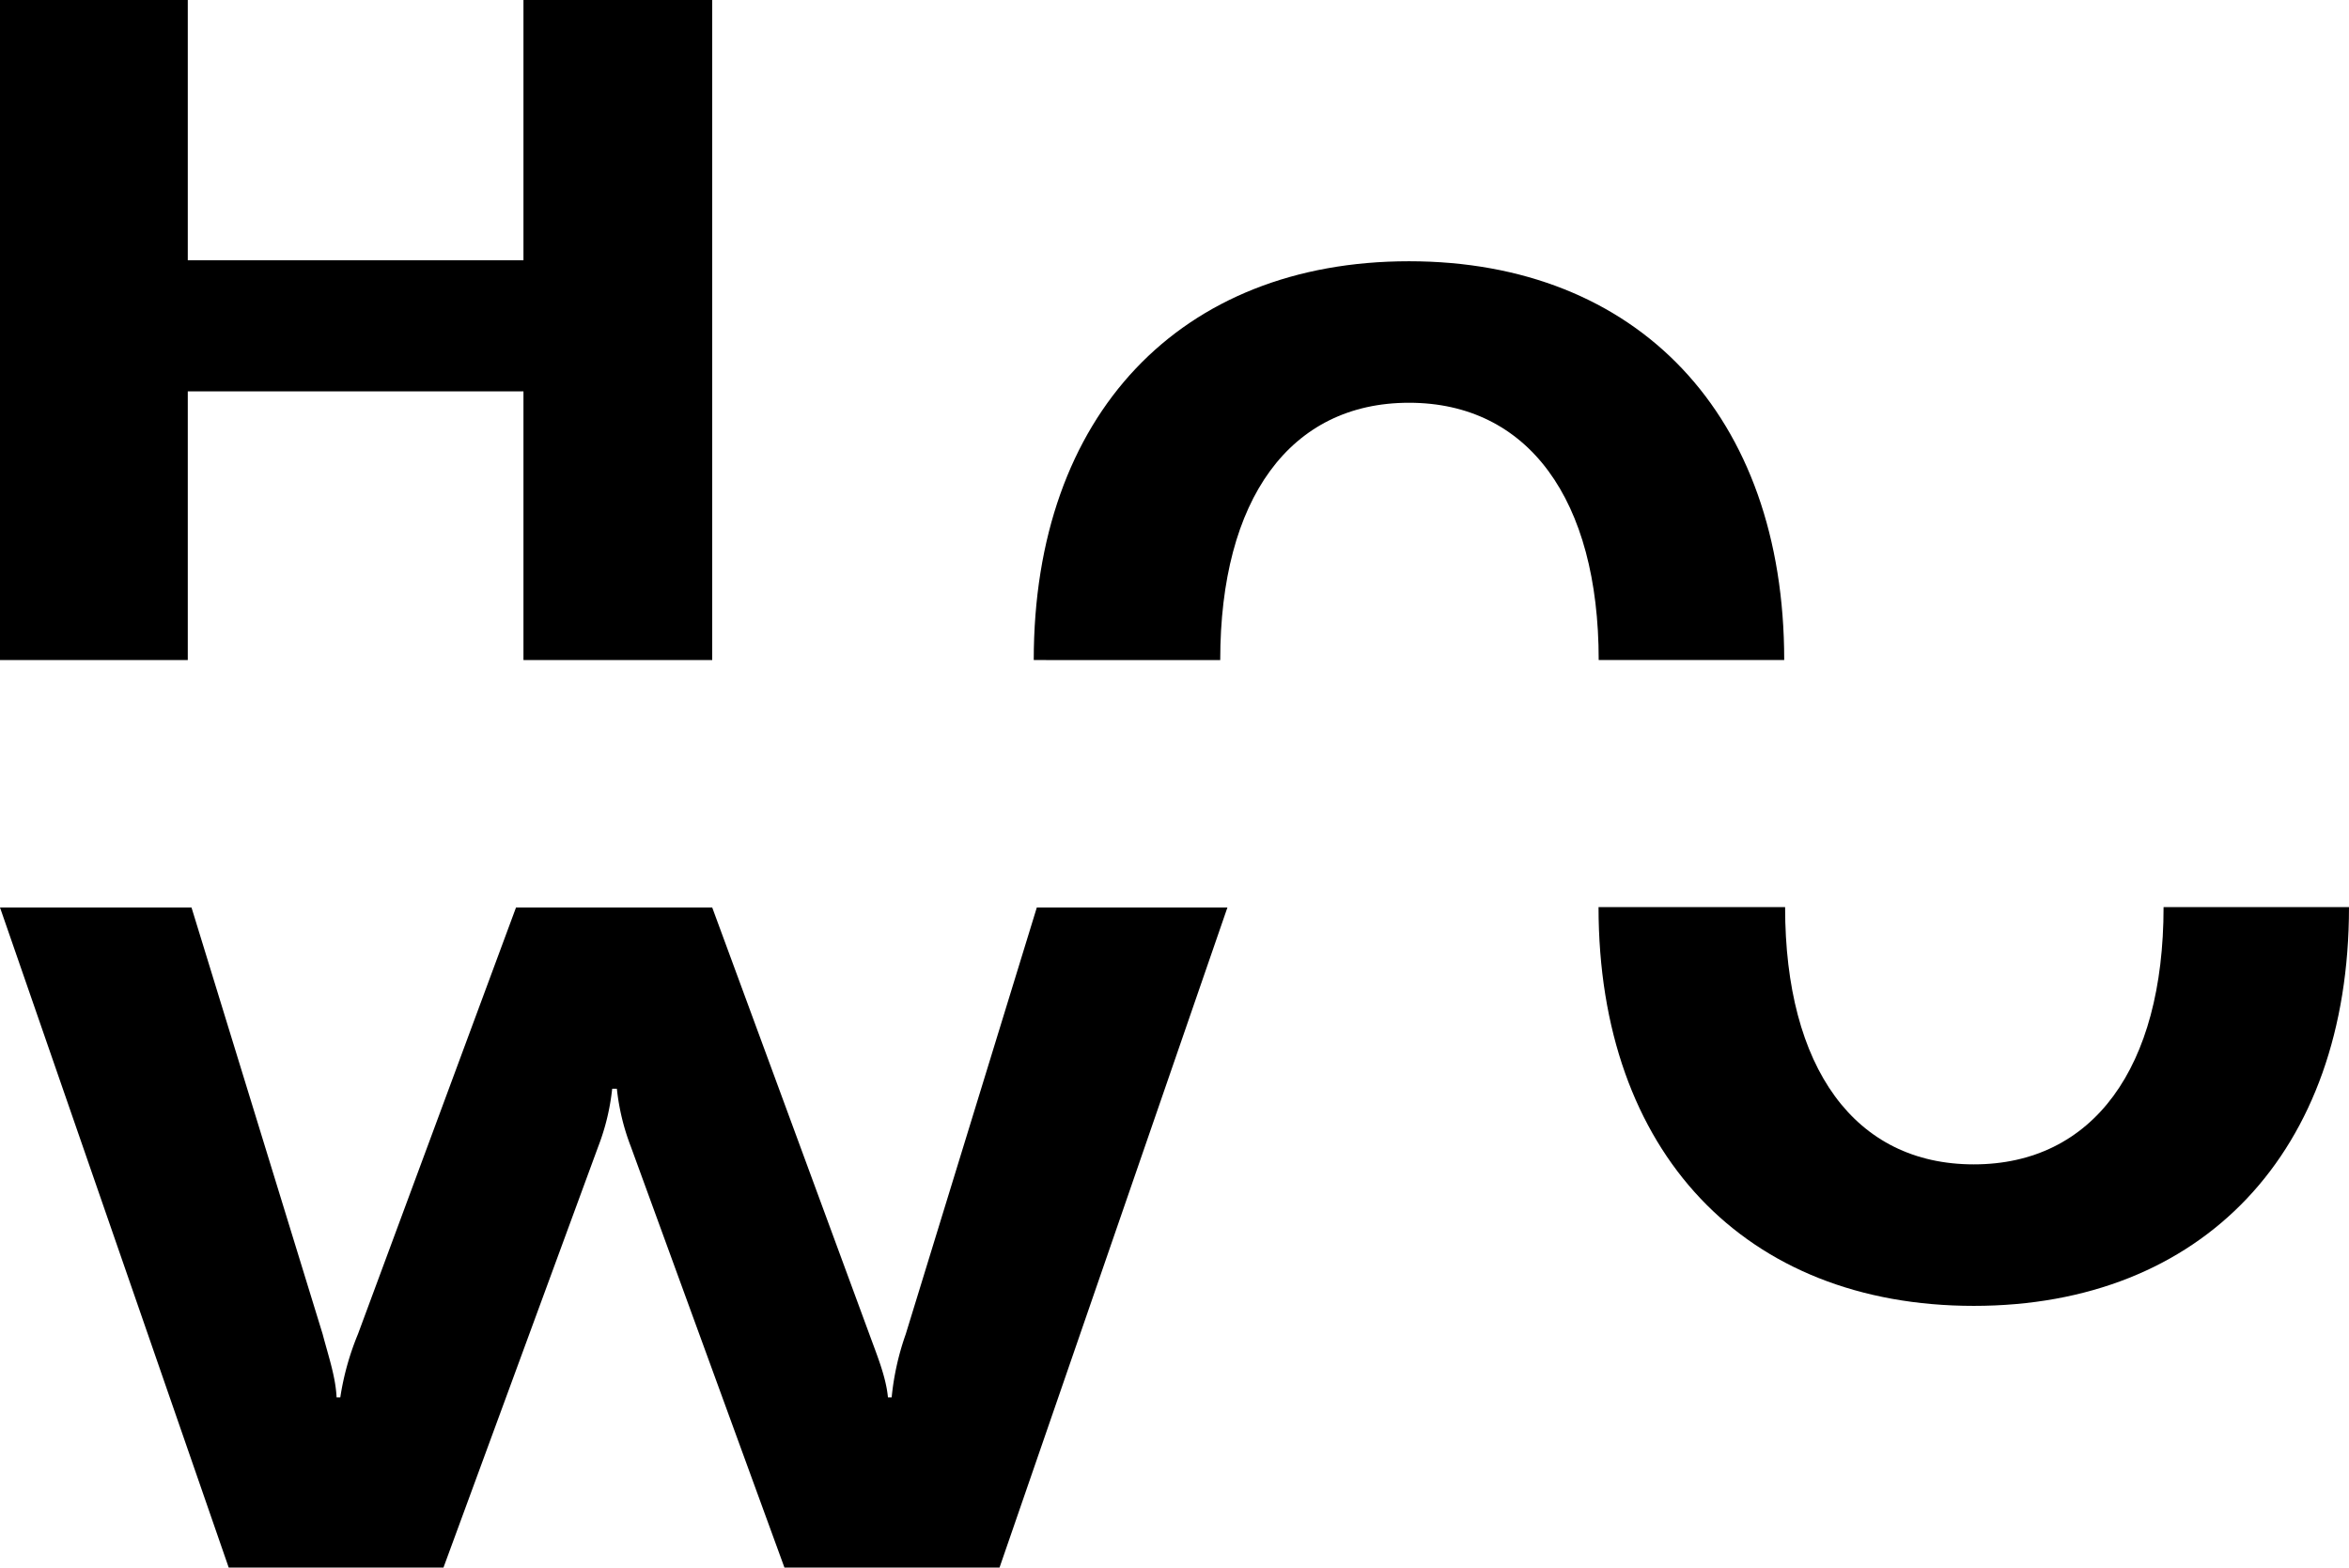
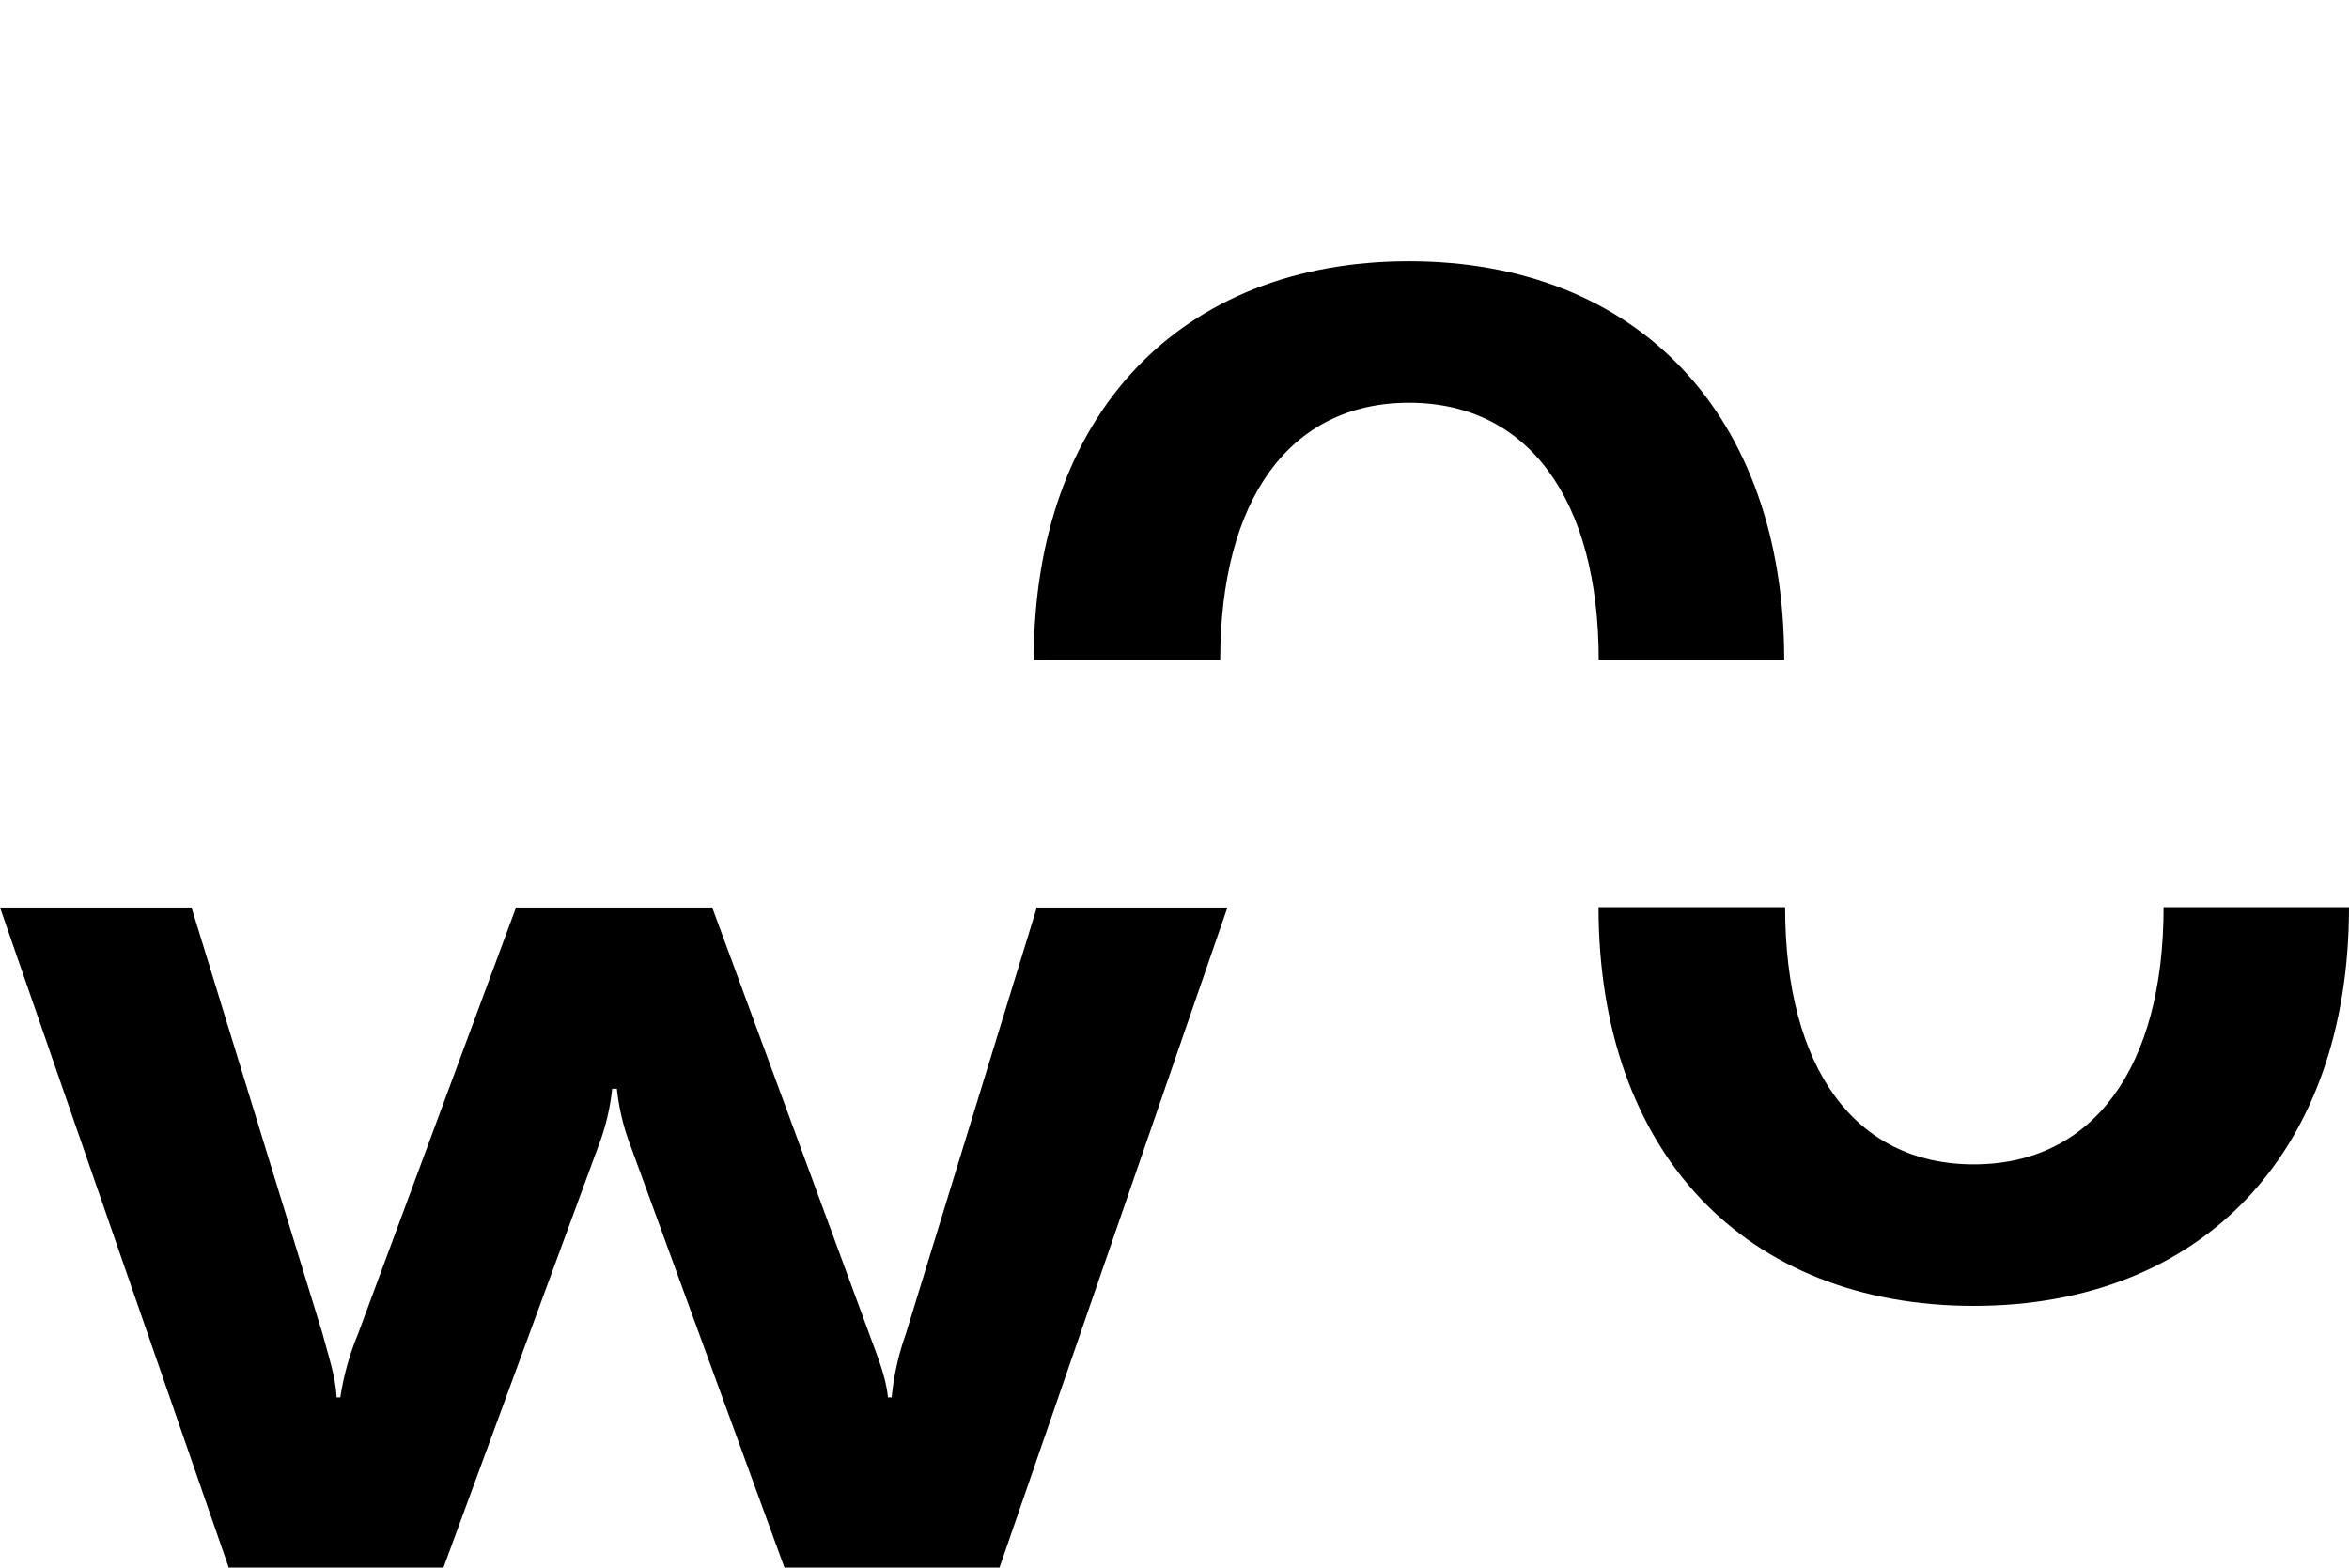
<svg xmlns="http://www.w3.org/2000/svg" viewBox="0 0 290.47 193.86">
  <title>Asset 3</title>
  <g data-sanitized-data-name="Layer 2" data-name="Layer 2" id="Layer_2">
    <g data-sanitized-data-name="Layer 1" data-name="Layer 1" id="Layer_1-2">
-       <path d="M88.07,81.63H64.73V48.4H23.22V81.63H0V0H23.22V32.19H64.73V0H88.07Z" />
      <path d="M0,112.23H23.68L39.9,165c.69,2.64,1.61,5.29,1.72,7.82h.46A33.65,33.65,0,0,1,44.26,165l19.55-52.77H88.07L107.5,165c.92,2.53,2.07,5.29,2.3,7.82h.46A33,33,0,0,1,112,165l16.21-52.77h23.57L123.6,193.86H97L78,141.78a28,28,0,0,1-1.72-7.13h-.58a28,28,0,0,1-1.72,7.13L54.84,193.86H28.28Z" />
      <path d="M174.23,49.81c-14.72,0-23.34,11.93-23.34,31.82H127.83c0-30.36,18.16-49.32,46.4-49.32s46.4,19,46.4,49.32H197.69C197.69,61.74,188.94,49.81,174.23,49.81Z" />
      <path d="M244.07,144c-14.72,0-23.33-11.93-23.33-31.82H197.67c0,30.36,18.16,49.32,46.4,49.32s46.4-19,46.4-49.32H267.54C267.54,132.09,258.79,144,244.07,144Z" />
    </g>
  </g>
</svg>